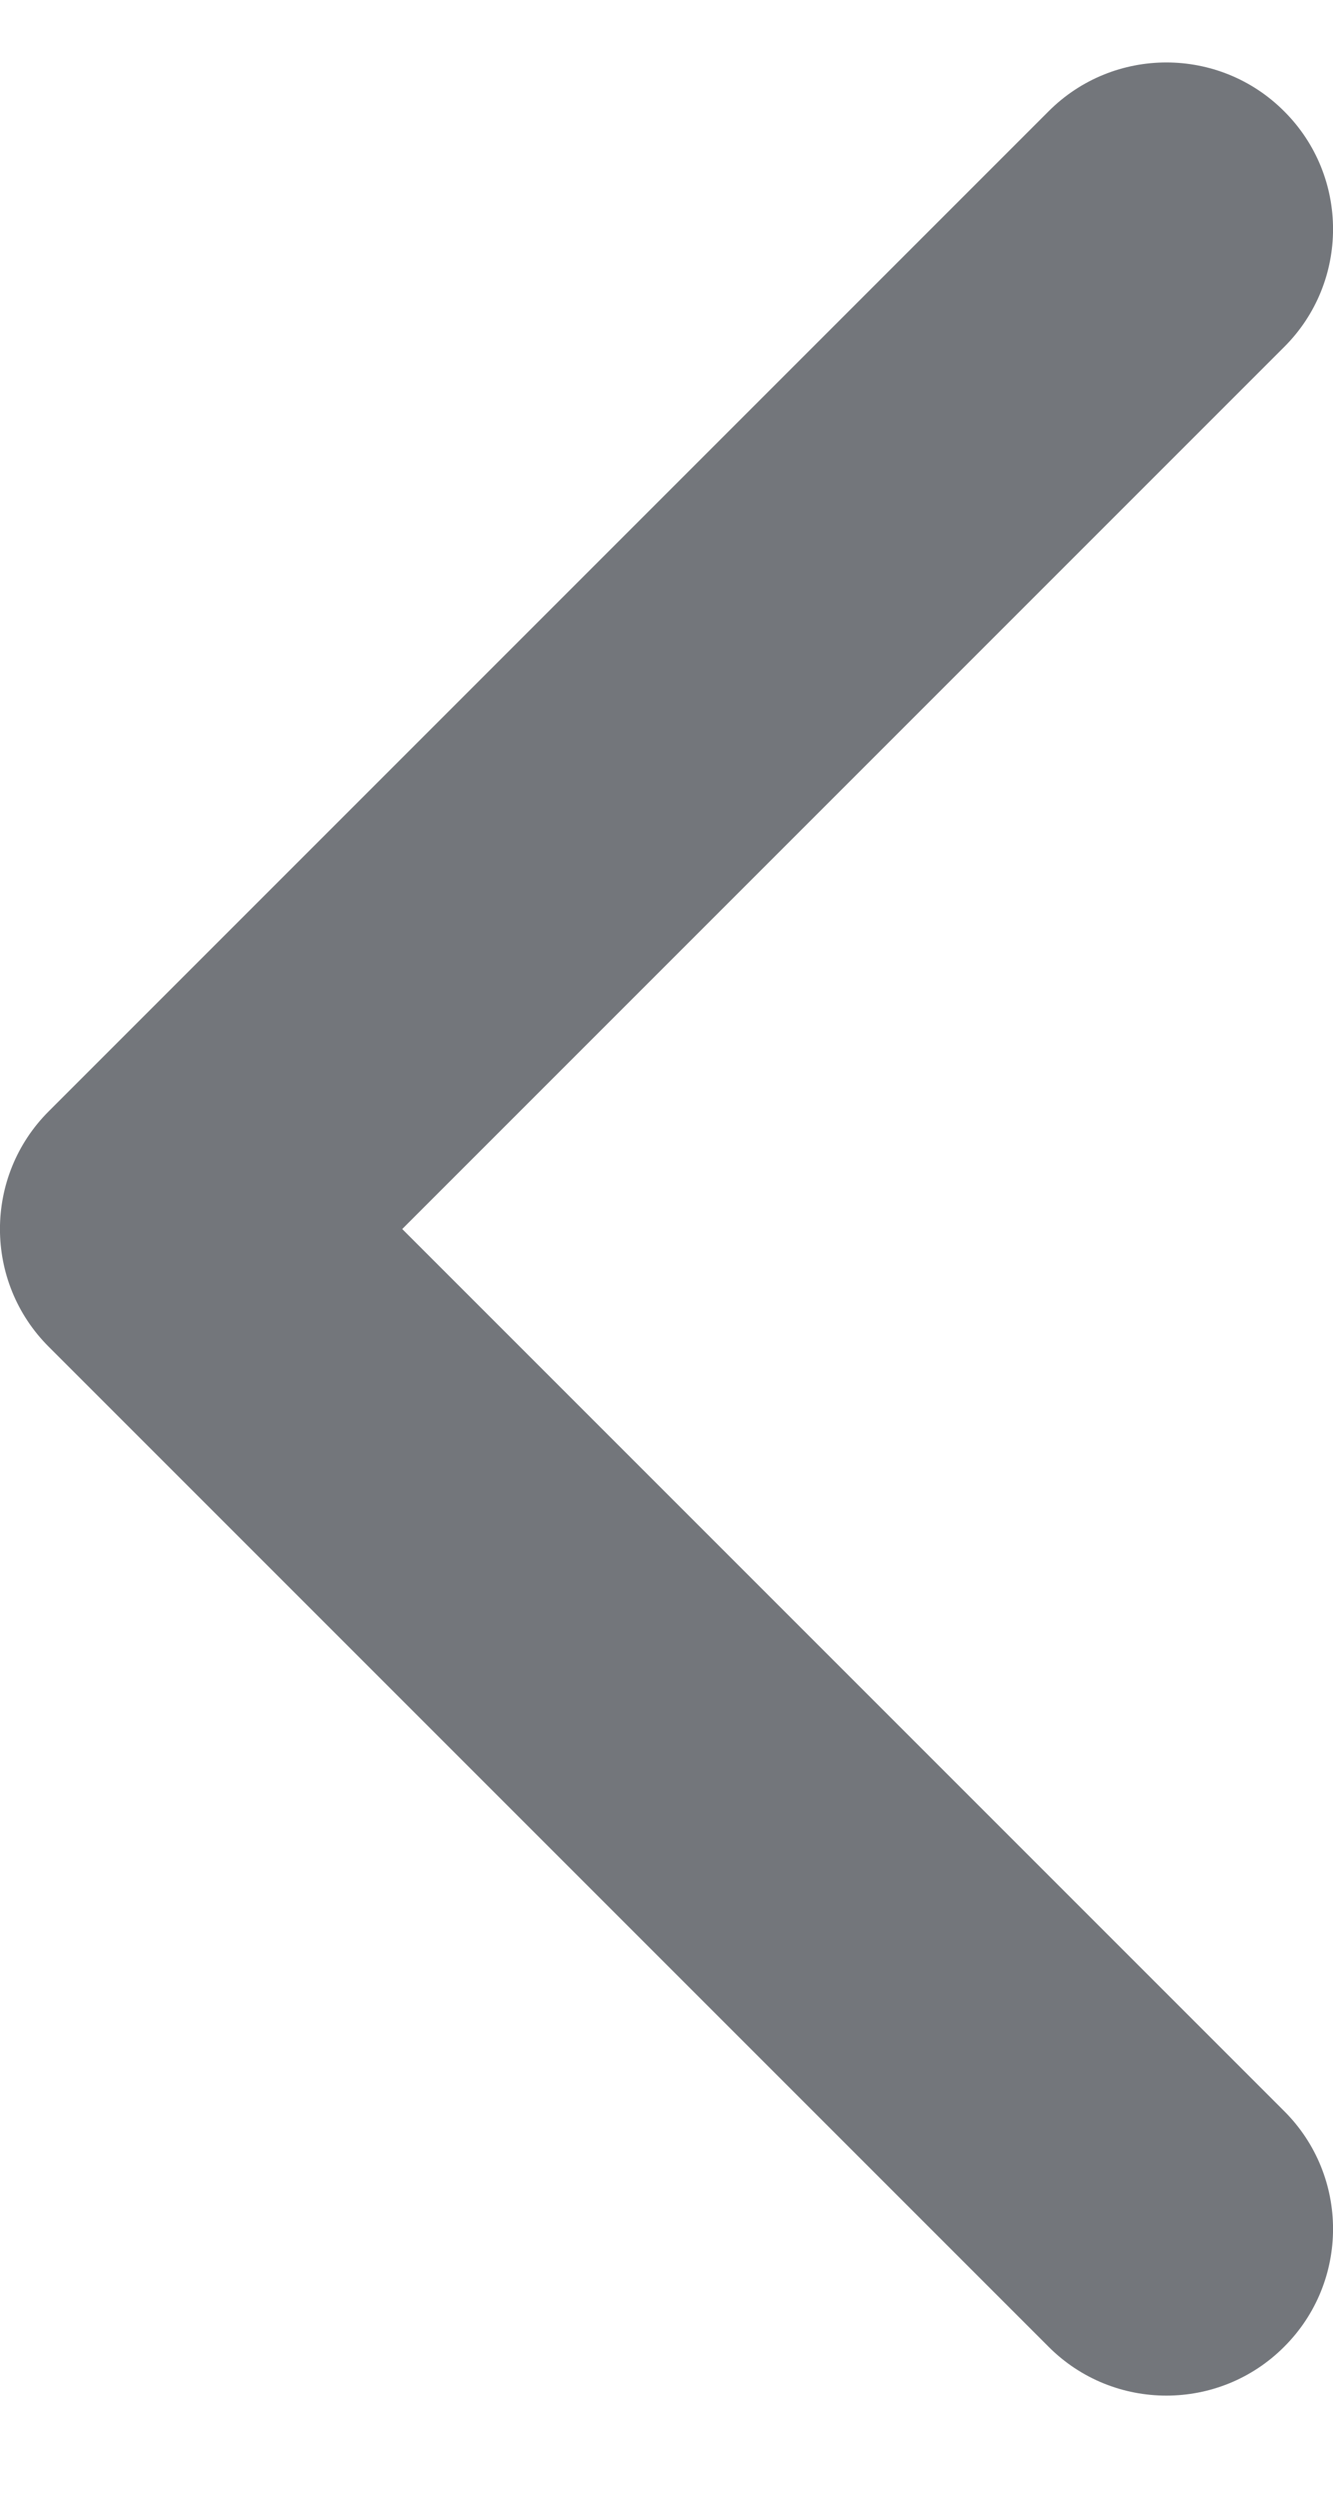
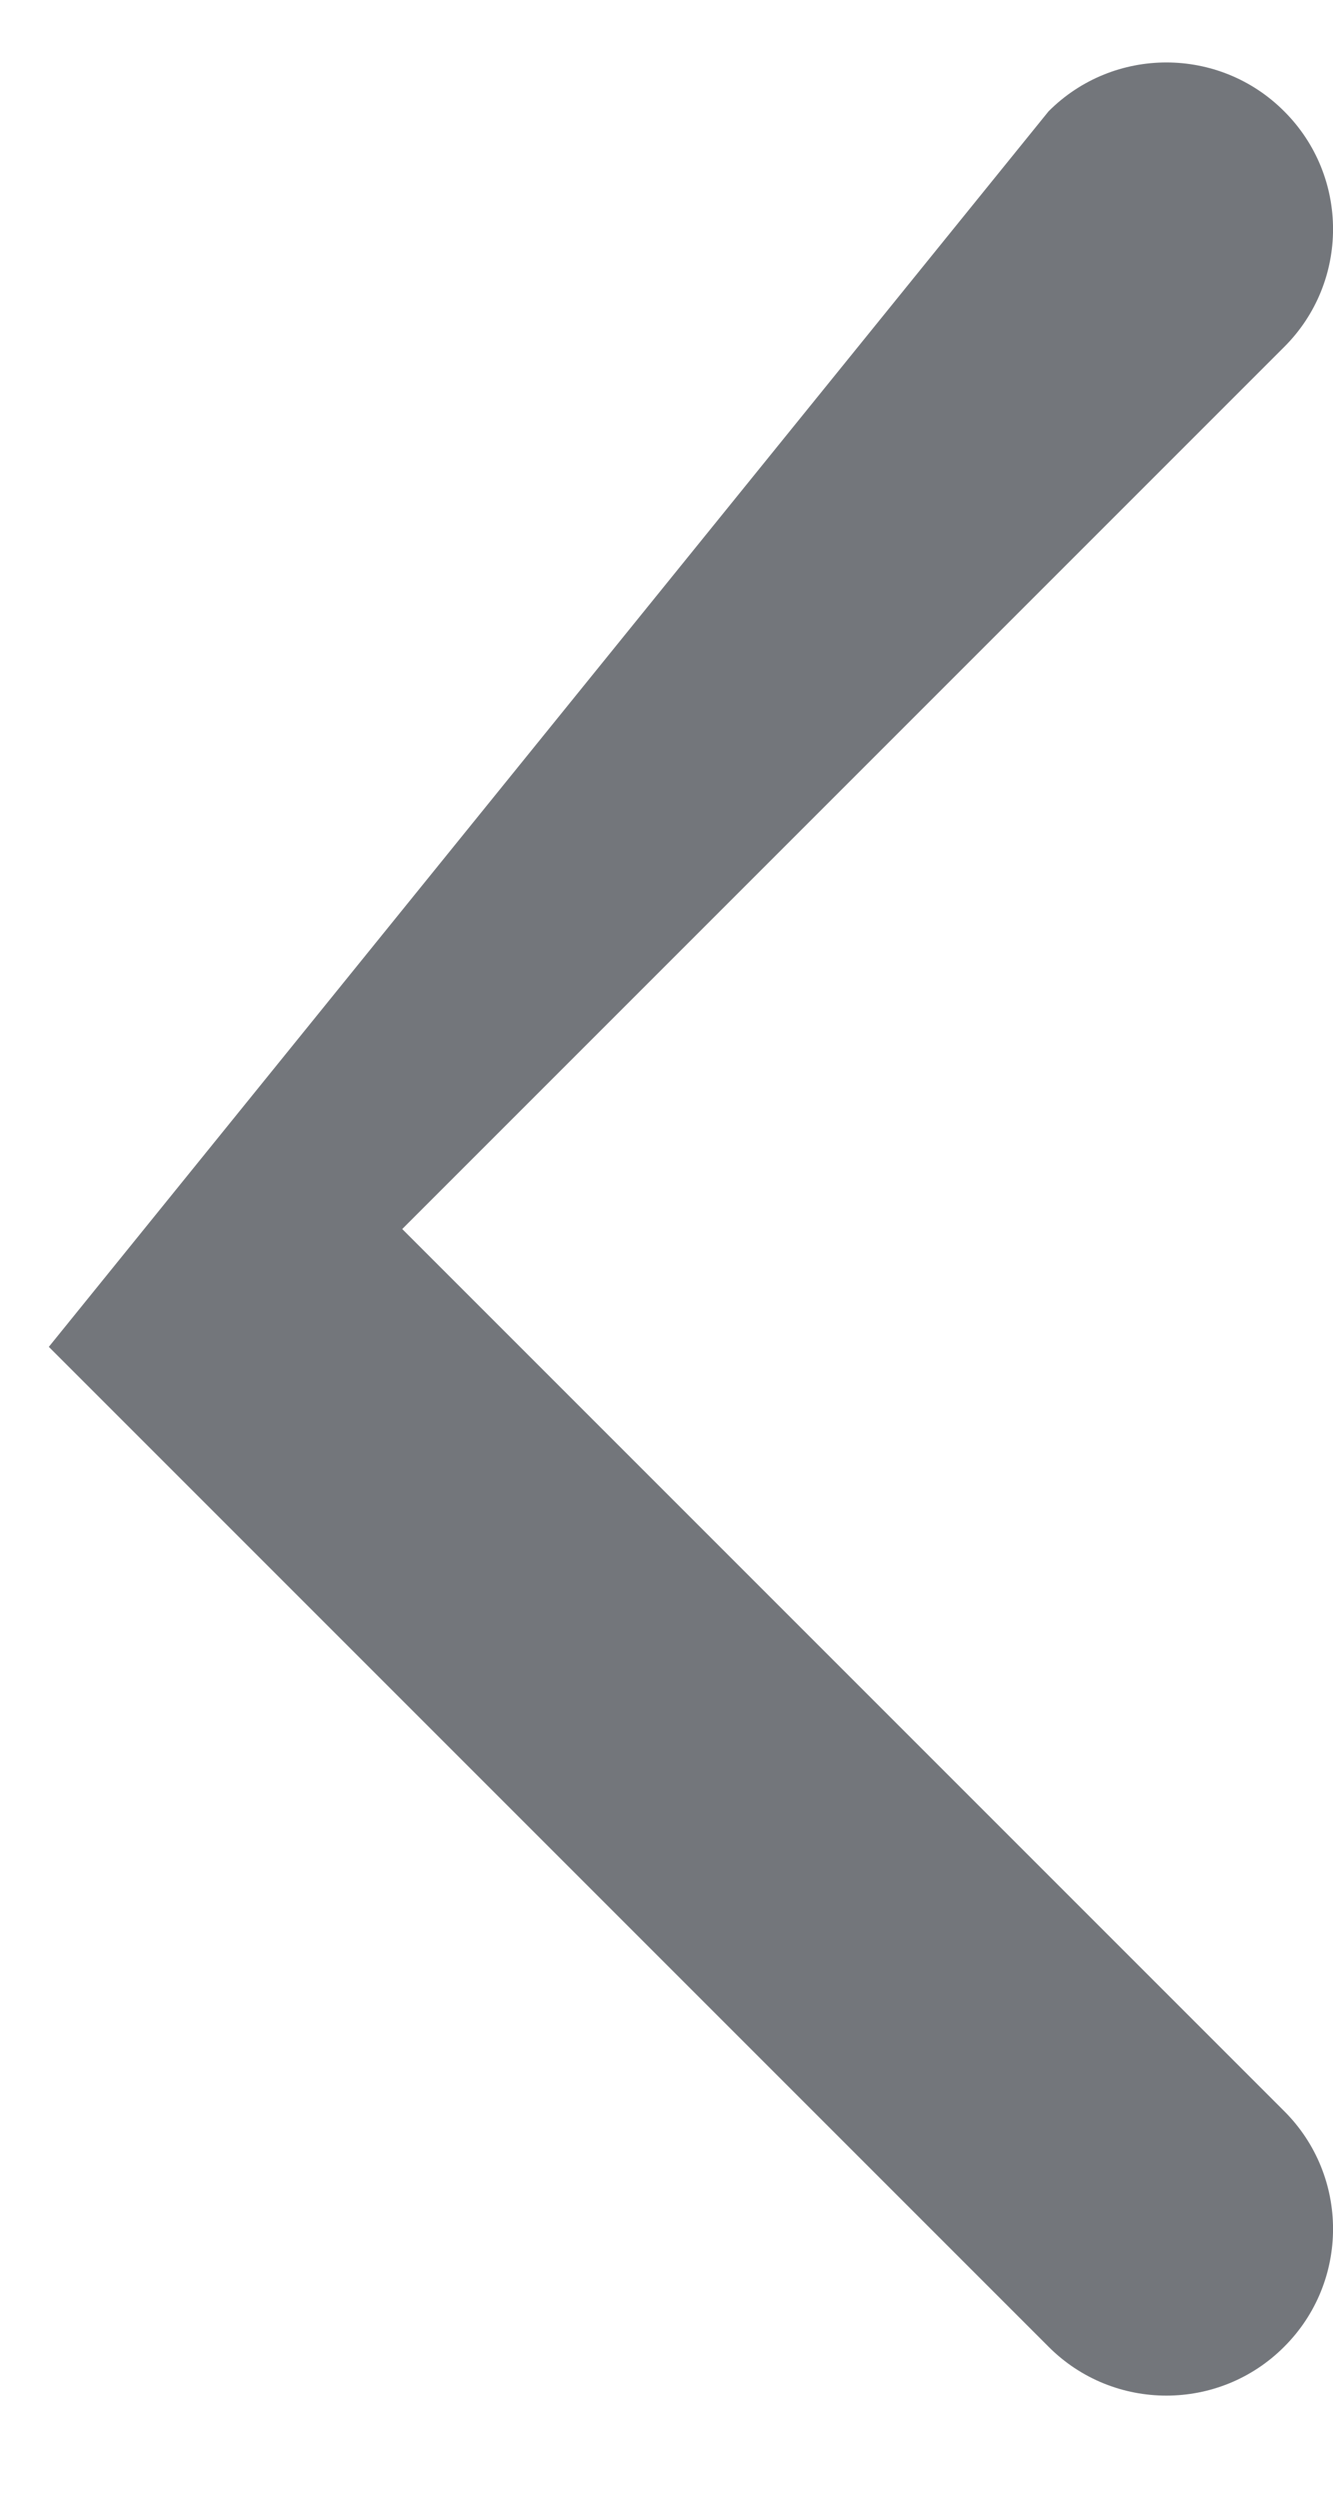
<svg xmlns="http://www.w3.org/2000/svg" width="8" height="15" viewBox="0 0 8 15" fill="none">
-   <path fill-rule="evenodd" clip-rule="evenodd" d="M7.707 14.082C7.317 14.473 6.683 14.473 6.293 14.082L0.293 8.082C-0.098 7.692 -0.098 7.058 0.293 6.668L6.293 0.668C6.683 0.277 7.317 0.277 7.707 0.668C8.098 1.058 8.098 1.692 7.707 2.082L2.414 7.375L7.707 12.668C8.098 13.058 8.098 13.692 7.707 14.082Z" fill="#73767B" />
+   <path fill-rule="evenodd" clip-rule="evenodd" d="M7.707 14.082C7.317 14.473 6.683 14.473 6.293 14.082L0.293 8.082L6.293 0.668C6.683 0.277 7.317 0.277 7.707 0.668C8.098 1.058 8.098 1.692 7.707 2.082L2.414 7.375L7.707 12.668C8.098 13.058 8.098 13.692 7.707 14.082Z" fill="#73767B" />
</svg>